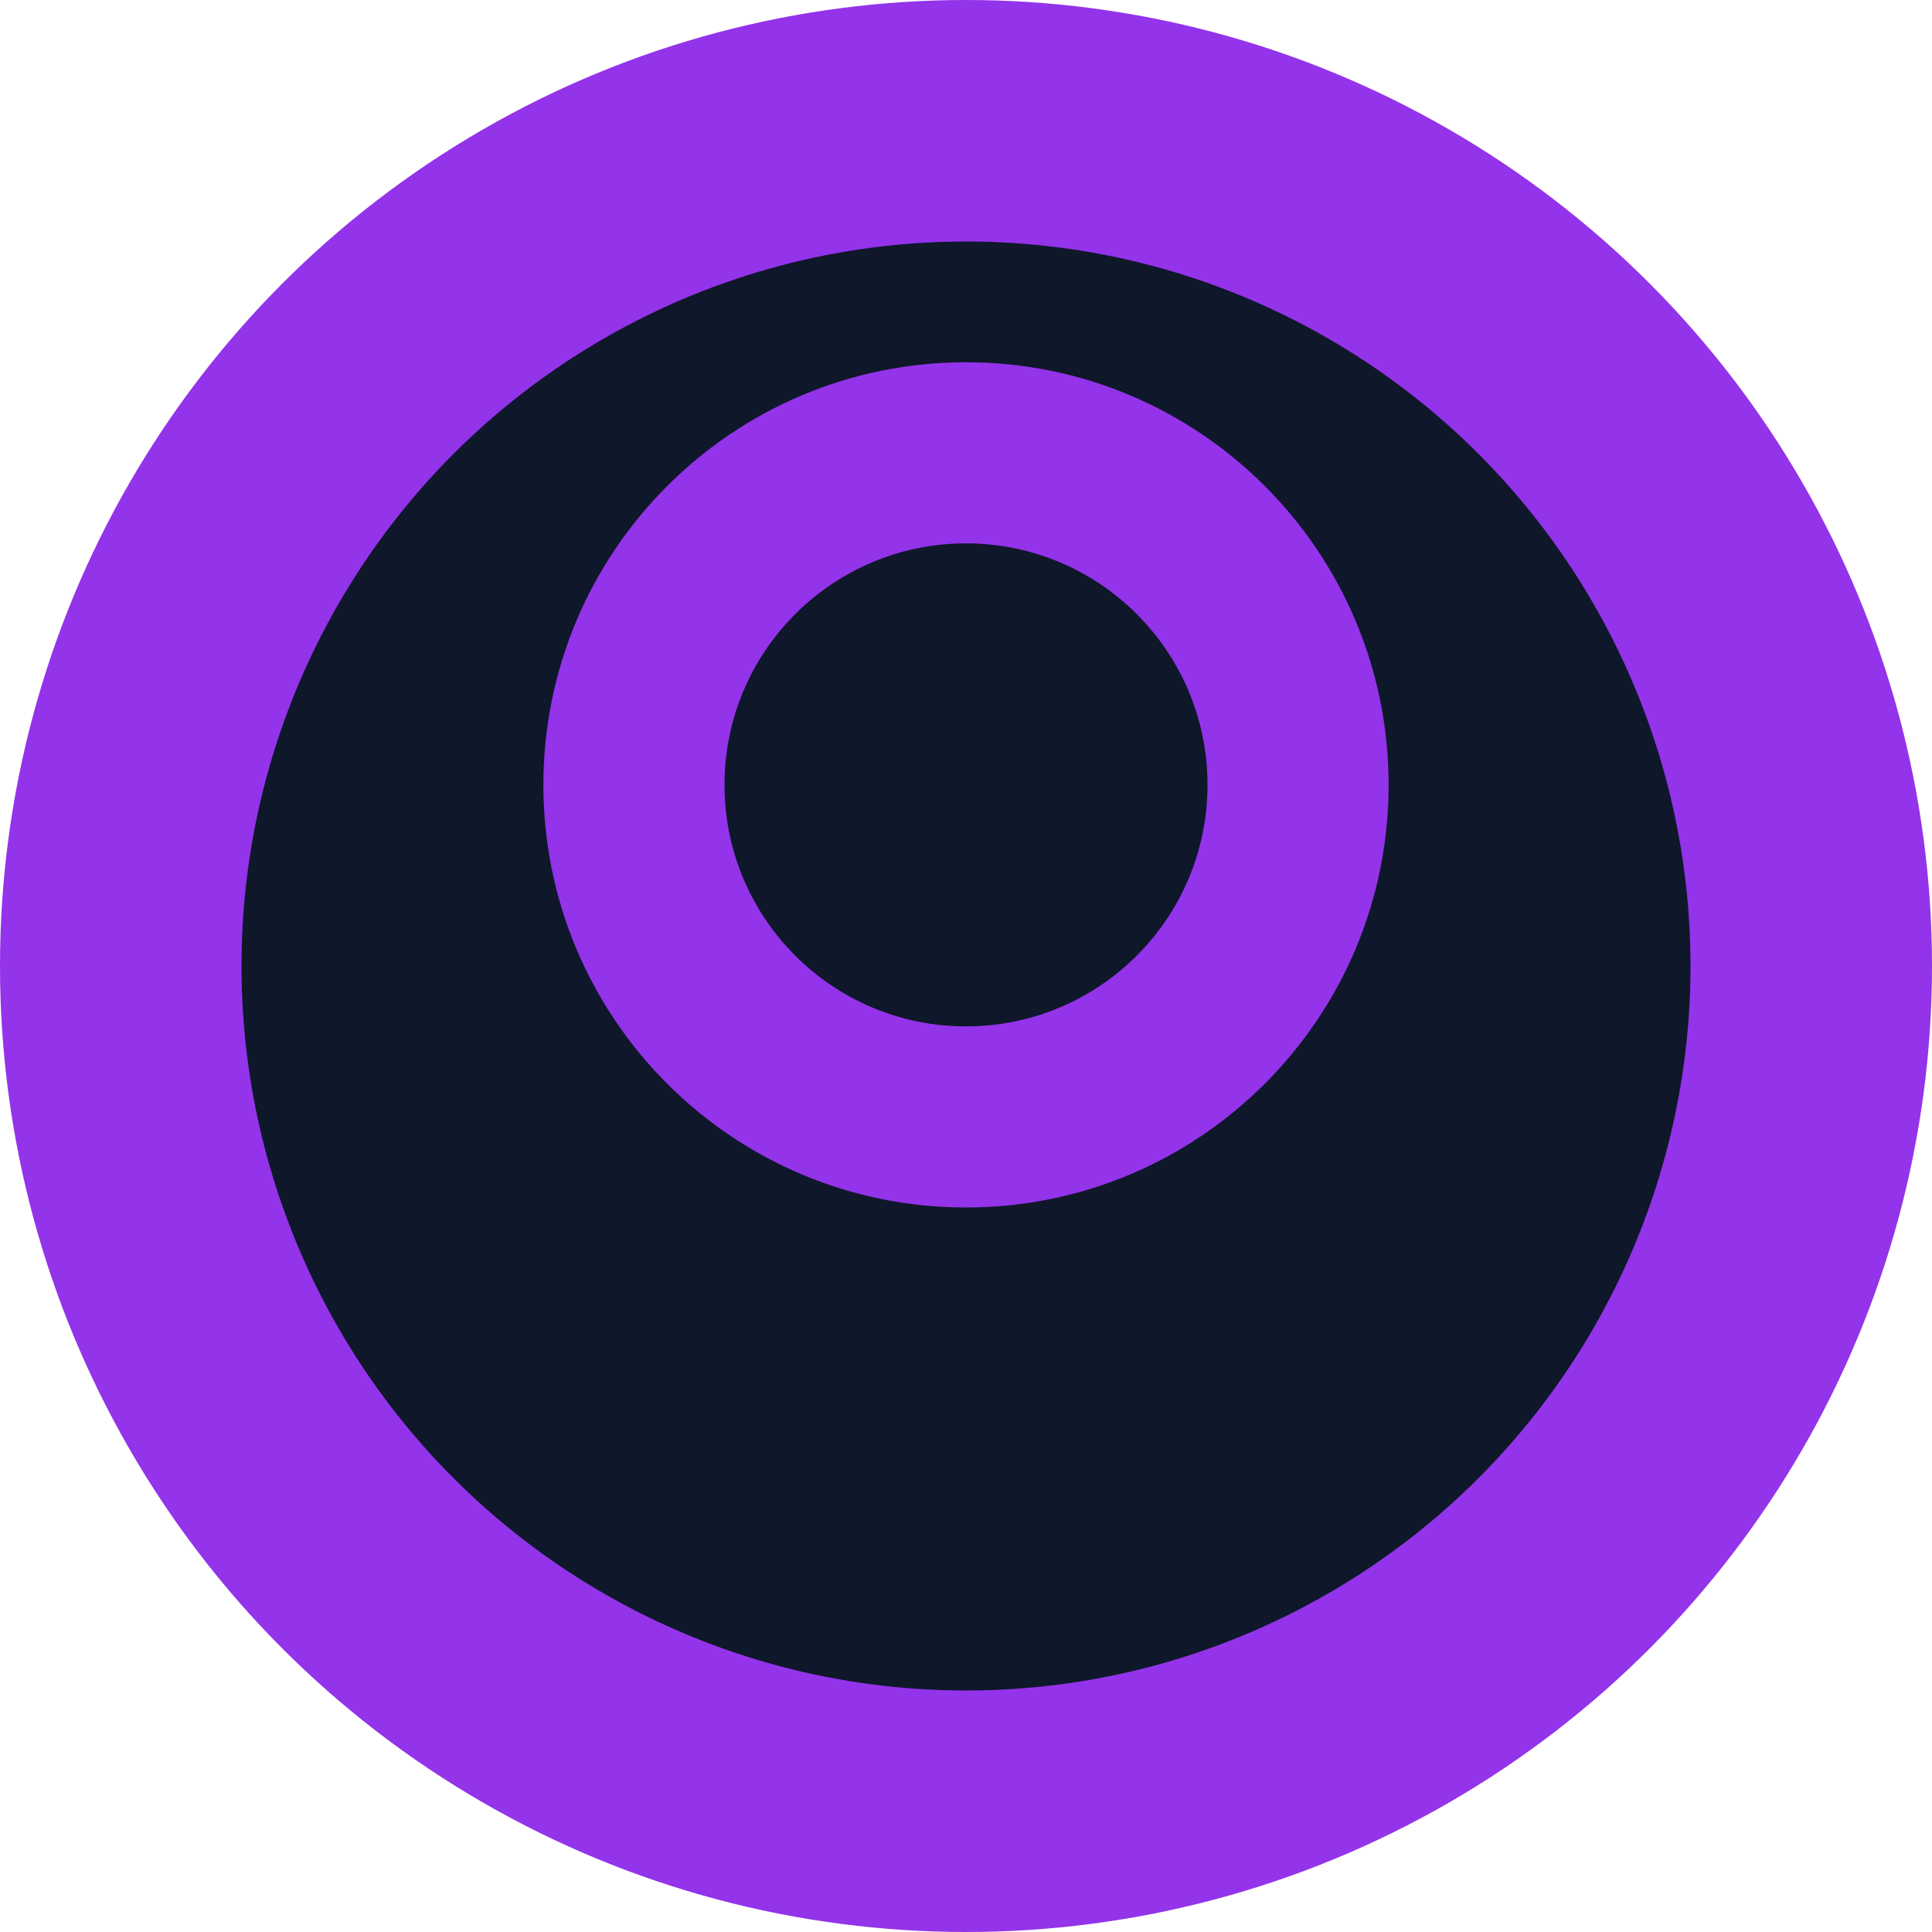
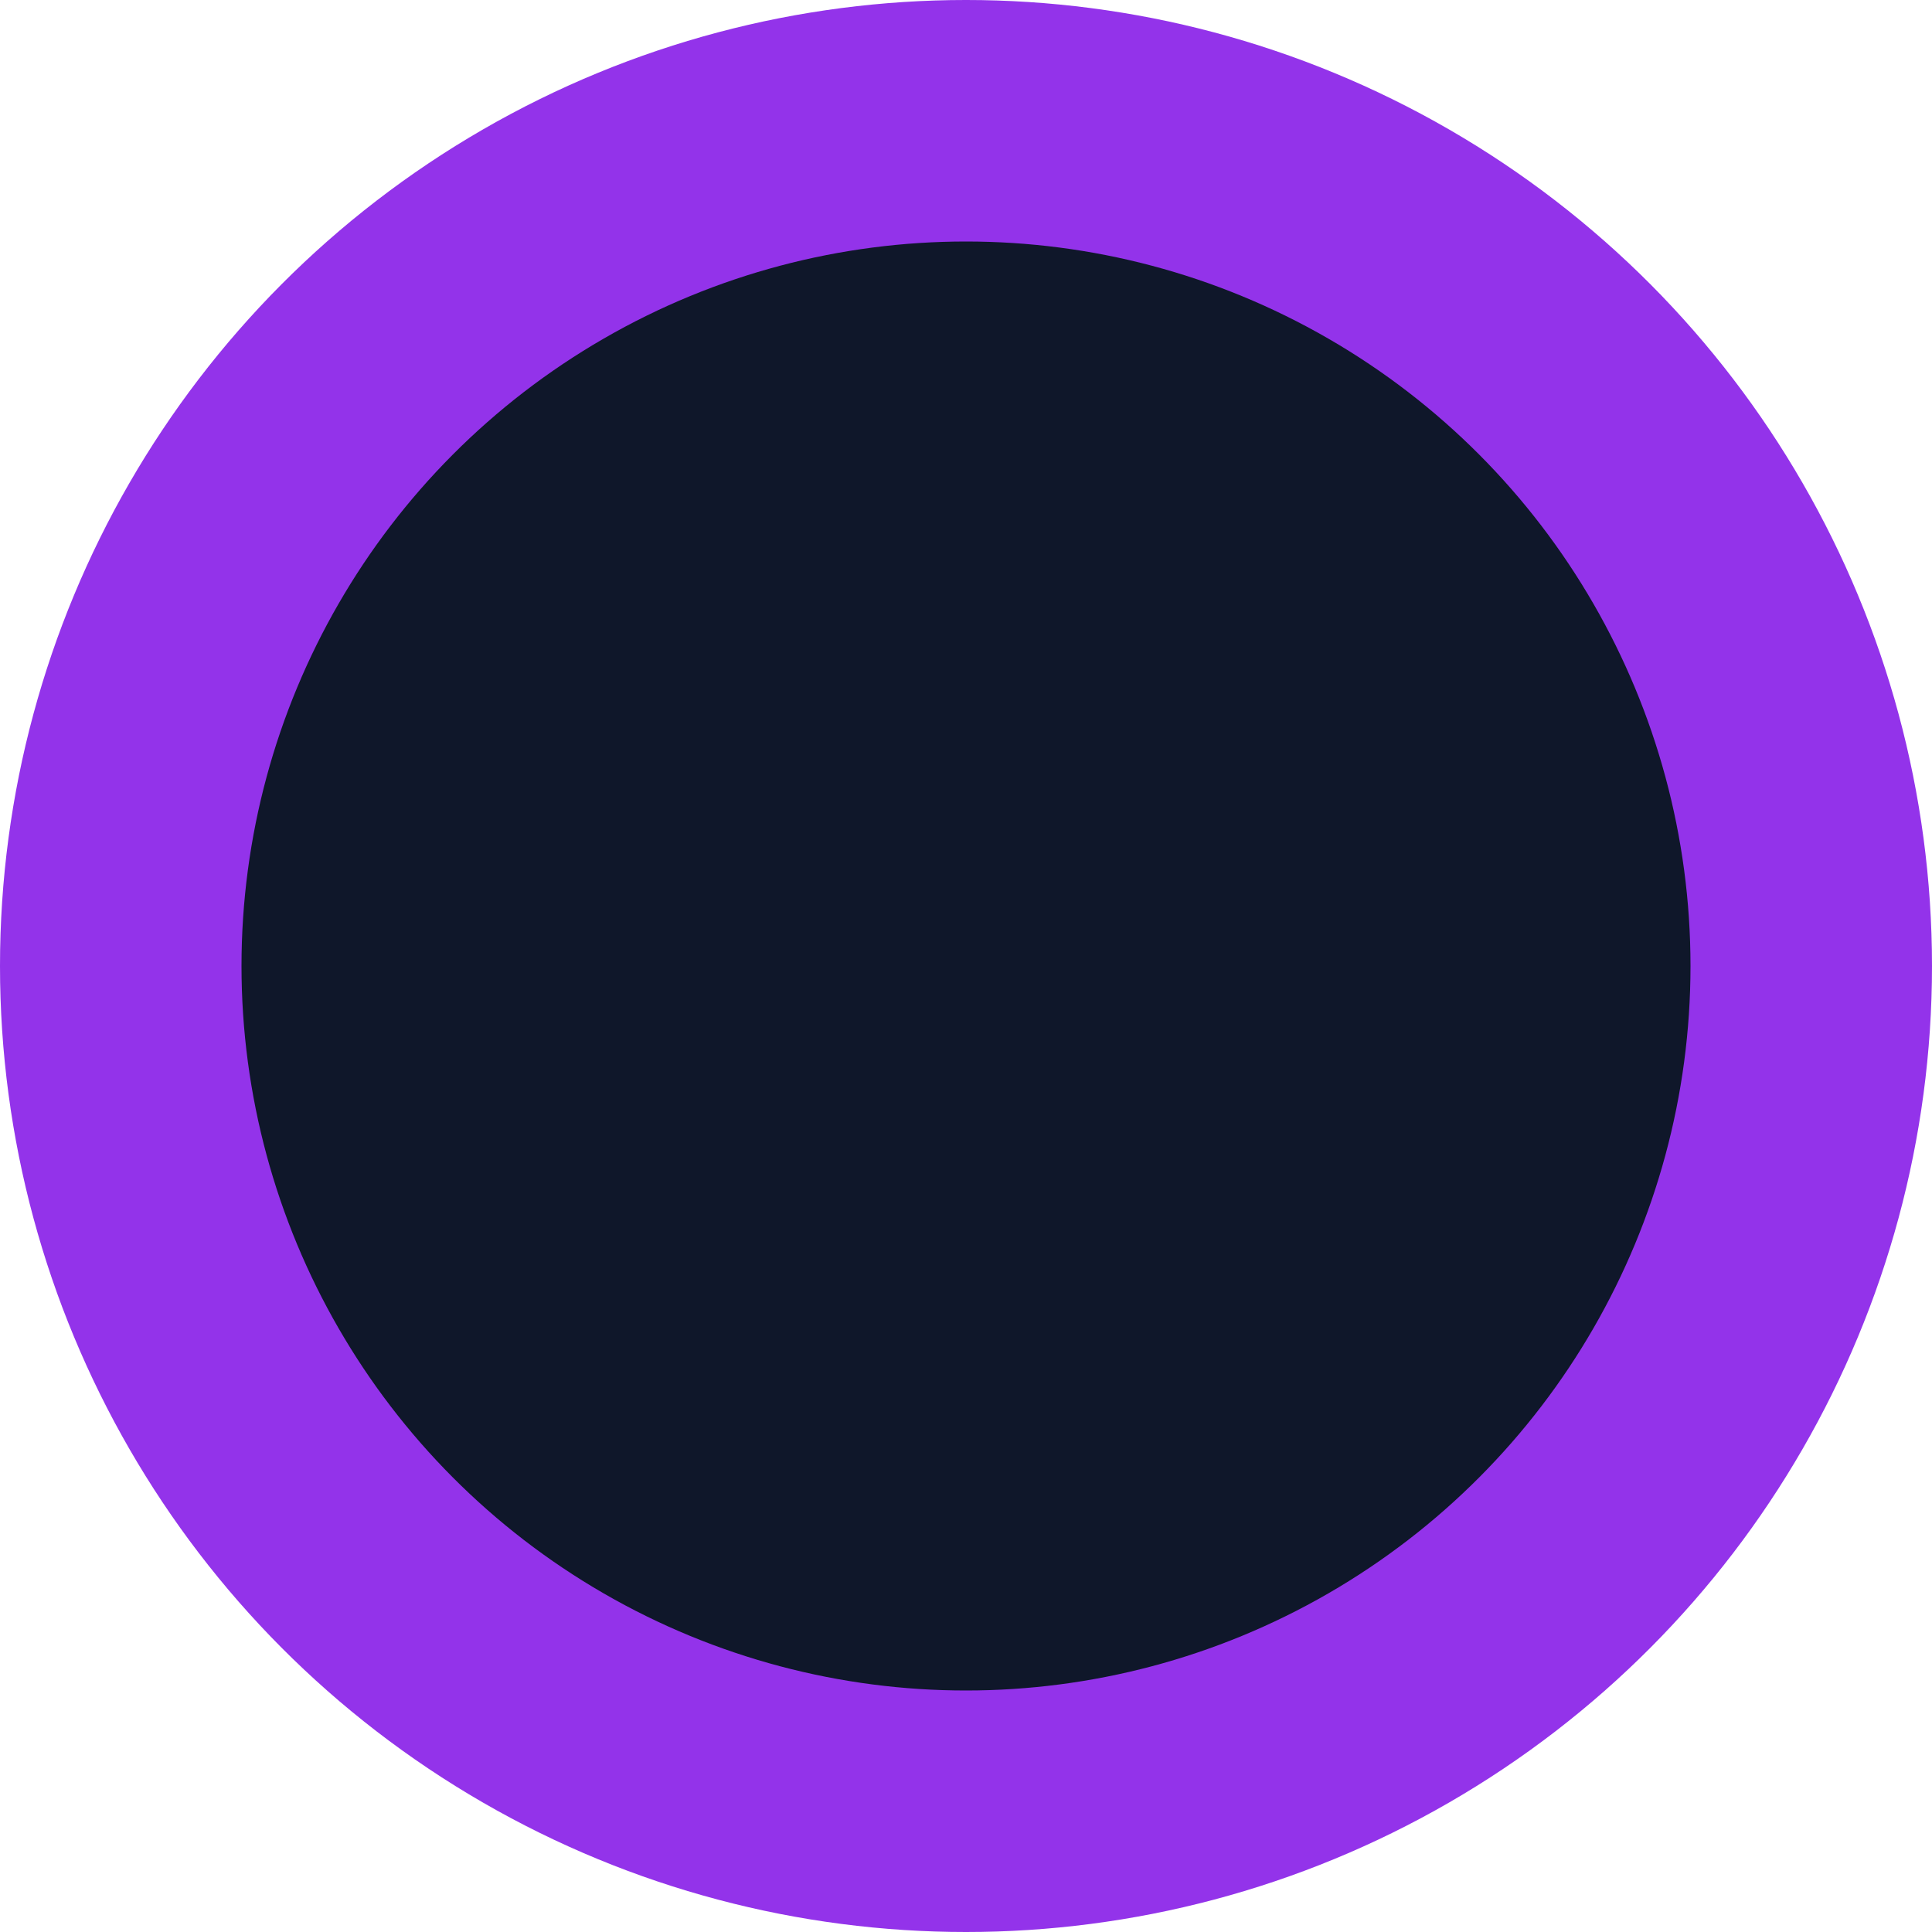
<svg xmlns="http://www.w3.org/2000/svg" width="32" height="32" viewBox="0 0 32 32" fill="none">
  <circle cx="16" cy="16" r="16" fill="#9333EA" />
  <circle cx="16" cy="16" r="12" fill="#0F172A" />
-   <path d="M16 6C19.866 6 23 9.134 23 13C23 16.866 19.866 20 16 20C12.134 20 9 16.866 9 13C9 9.134 12.134 6 16 6Z" fill="#9333EA" />
-   <circle cx="16" cy="13" r="4" fill="#0F172A" />
</svg>